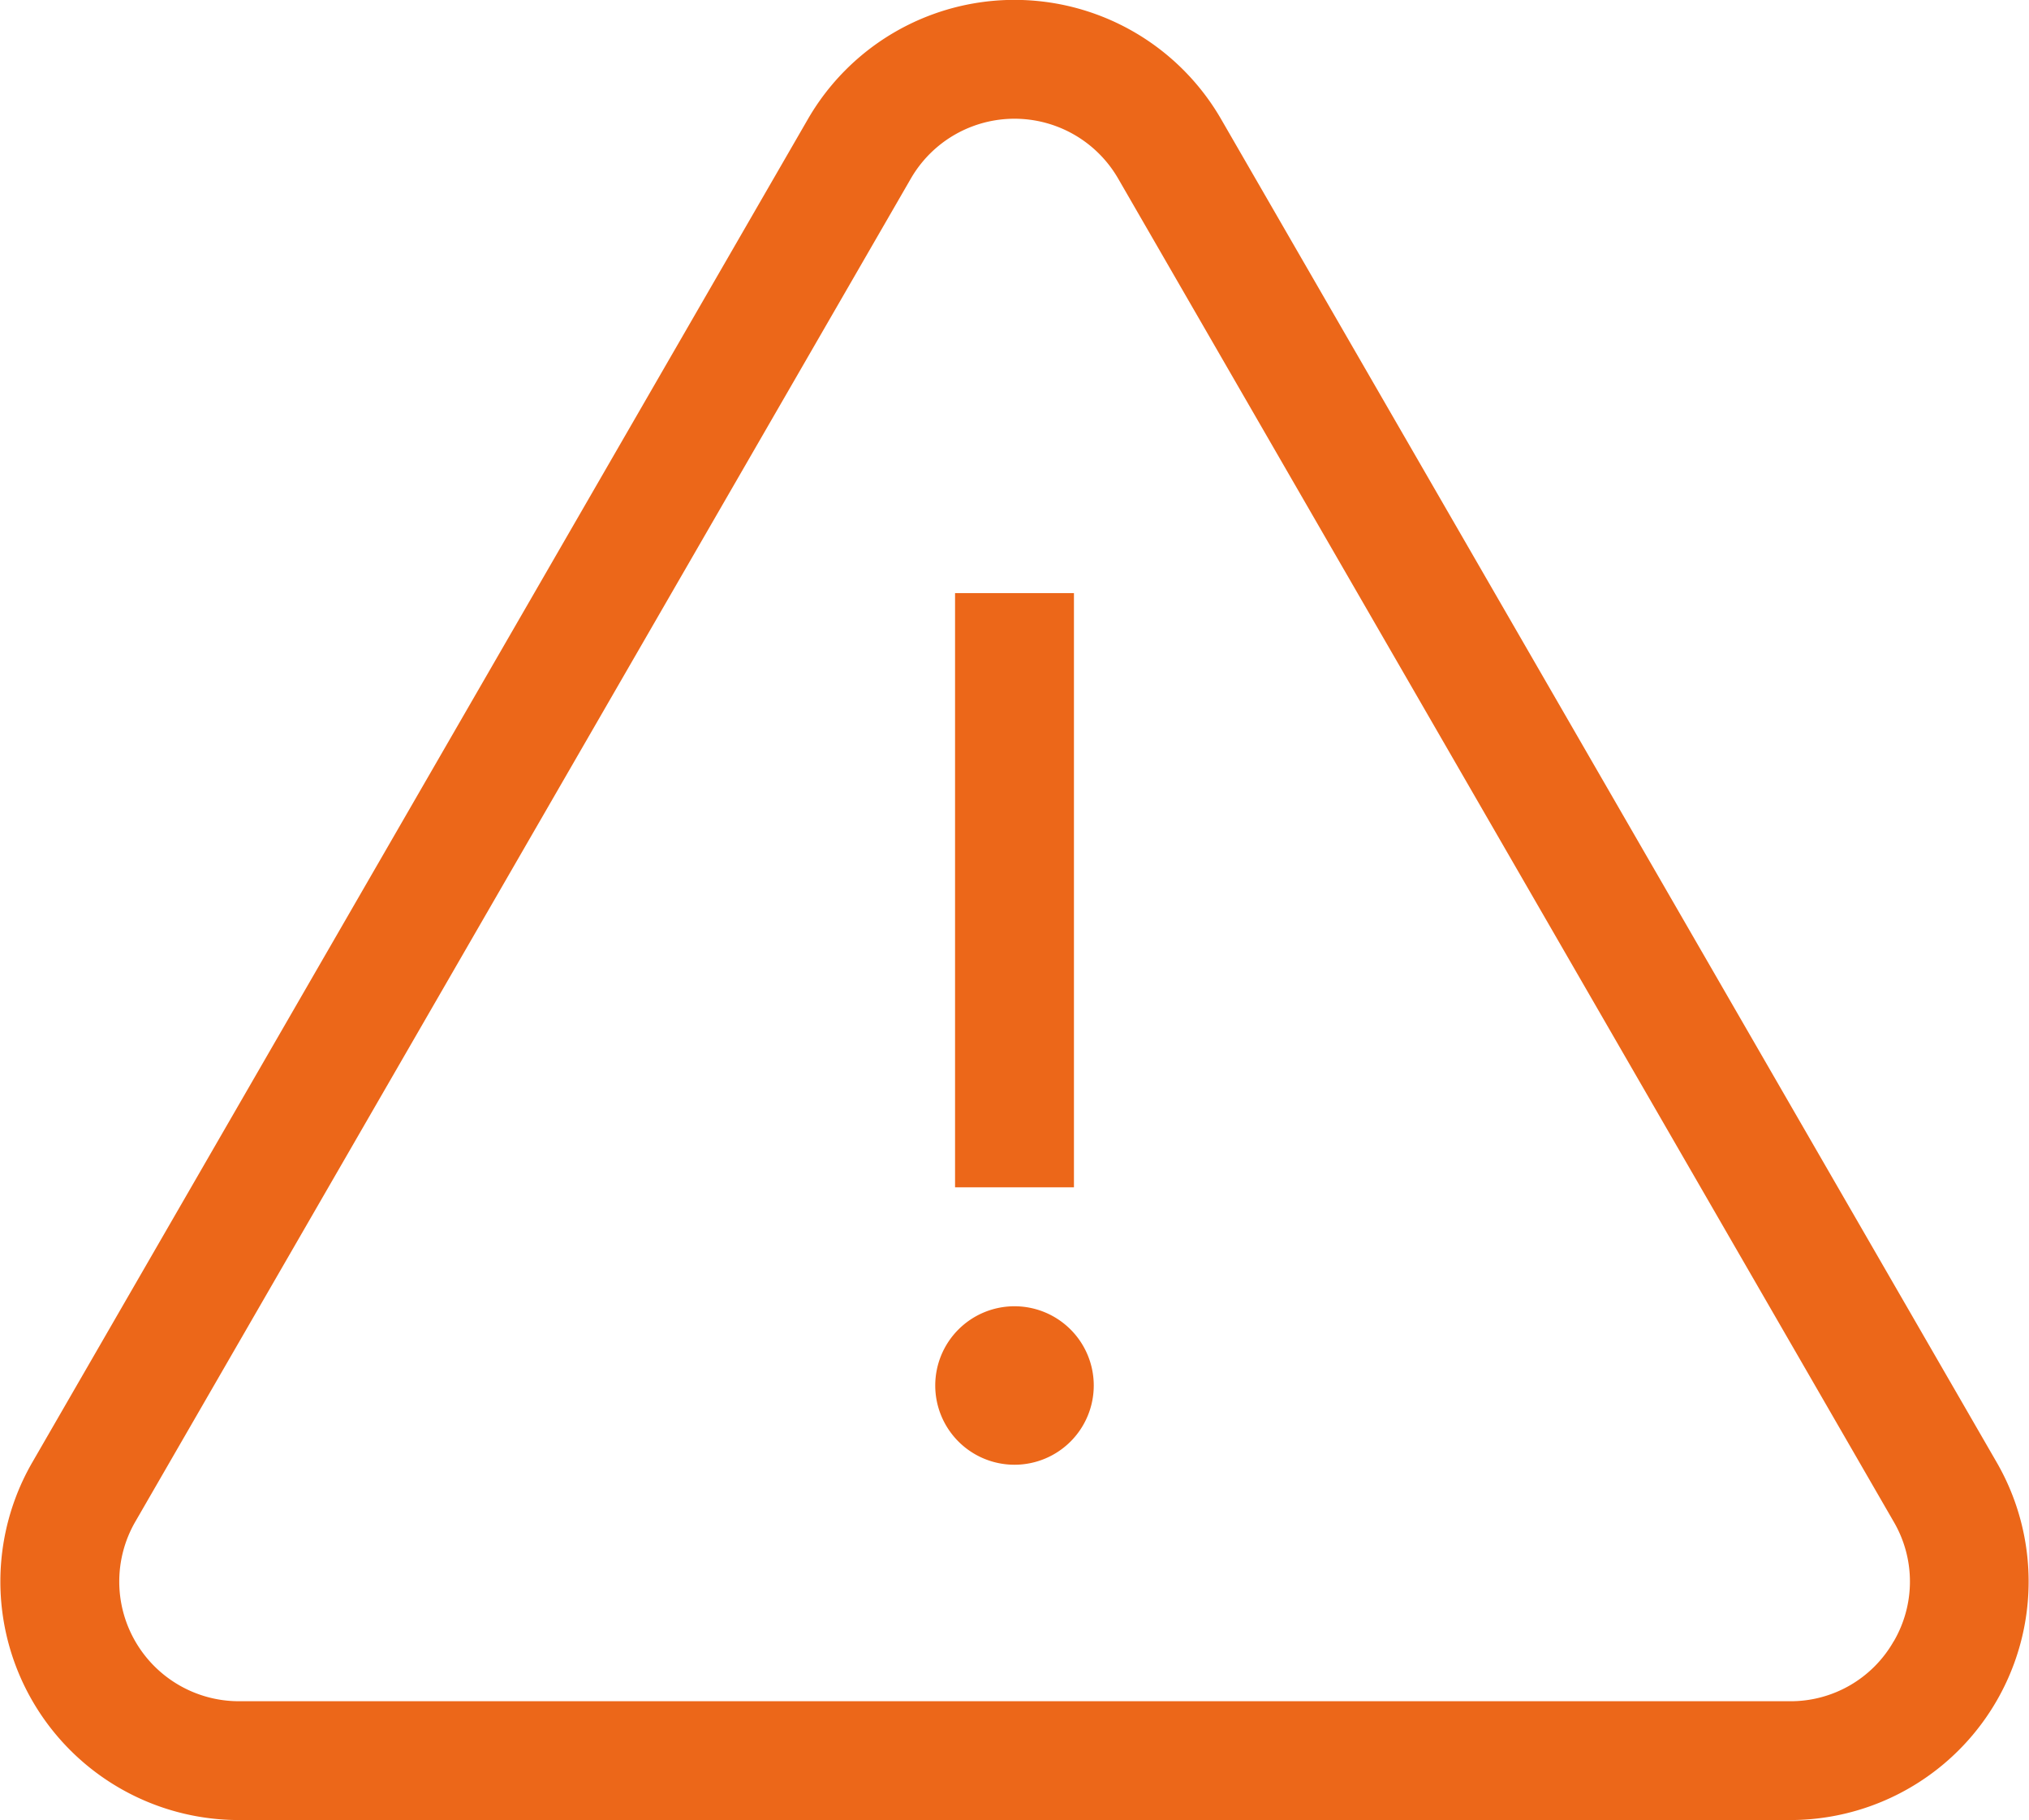
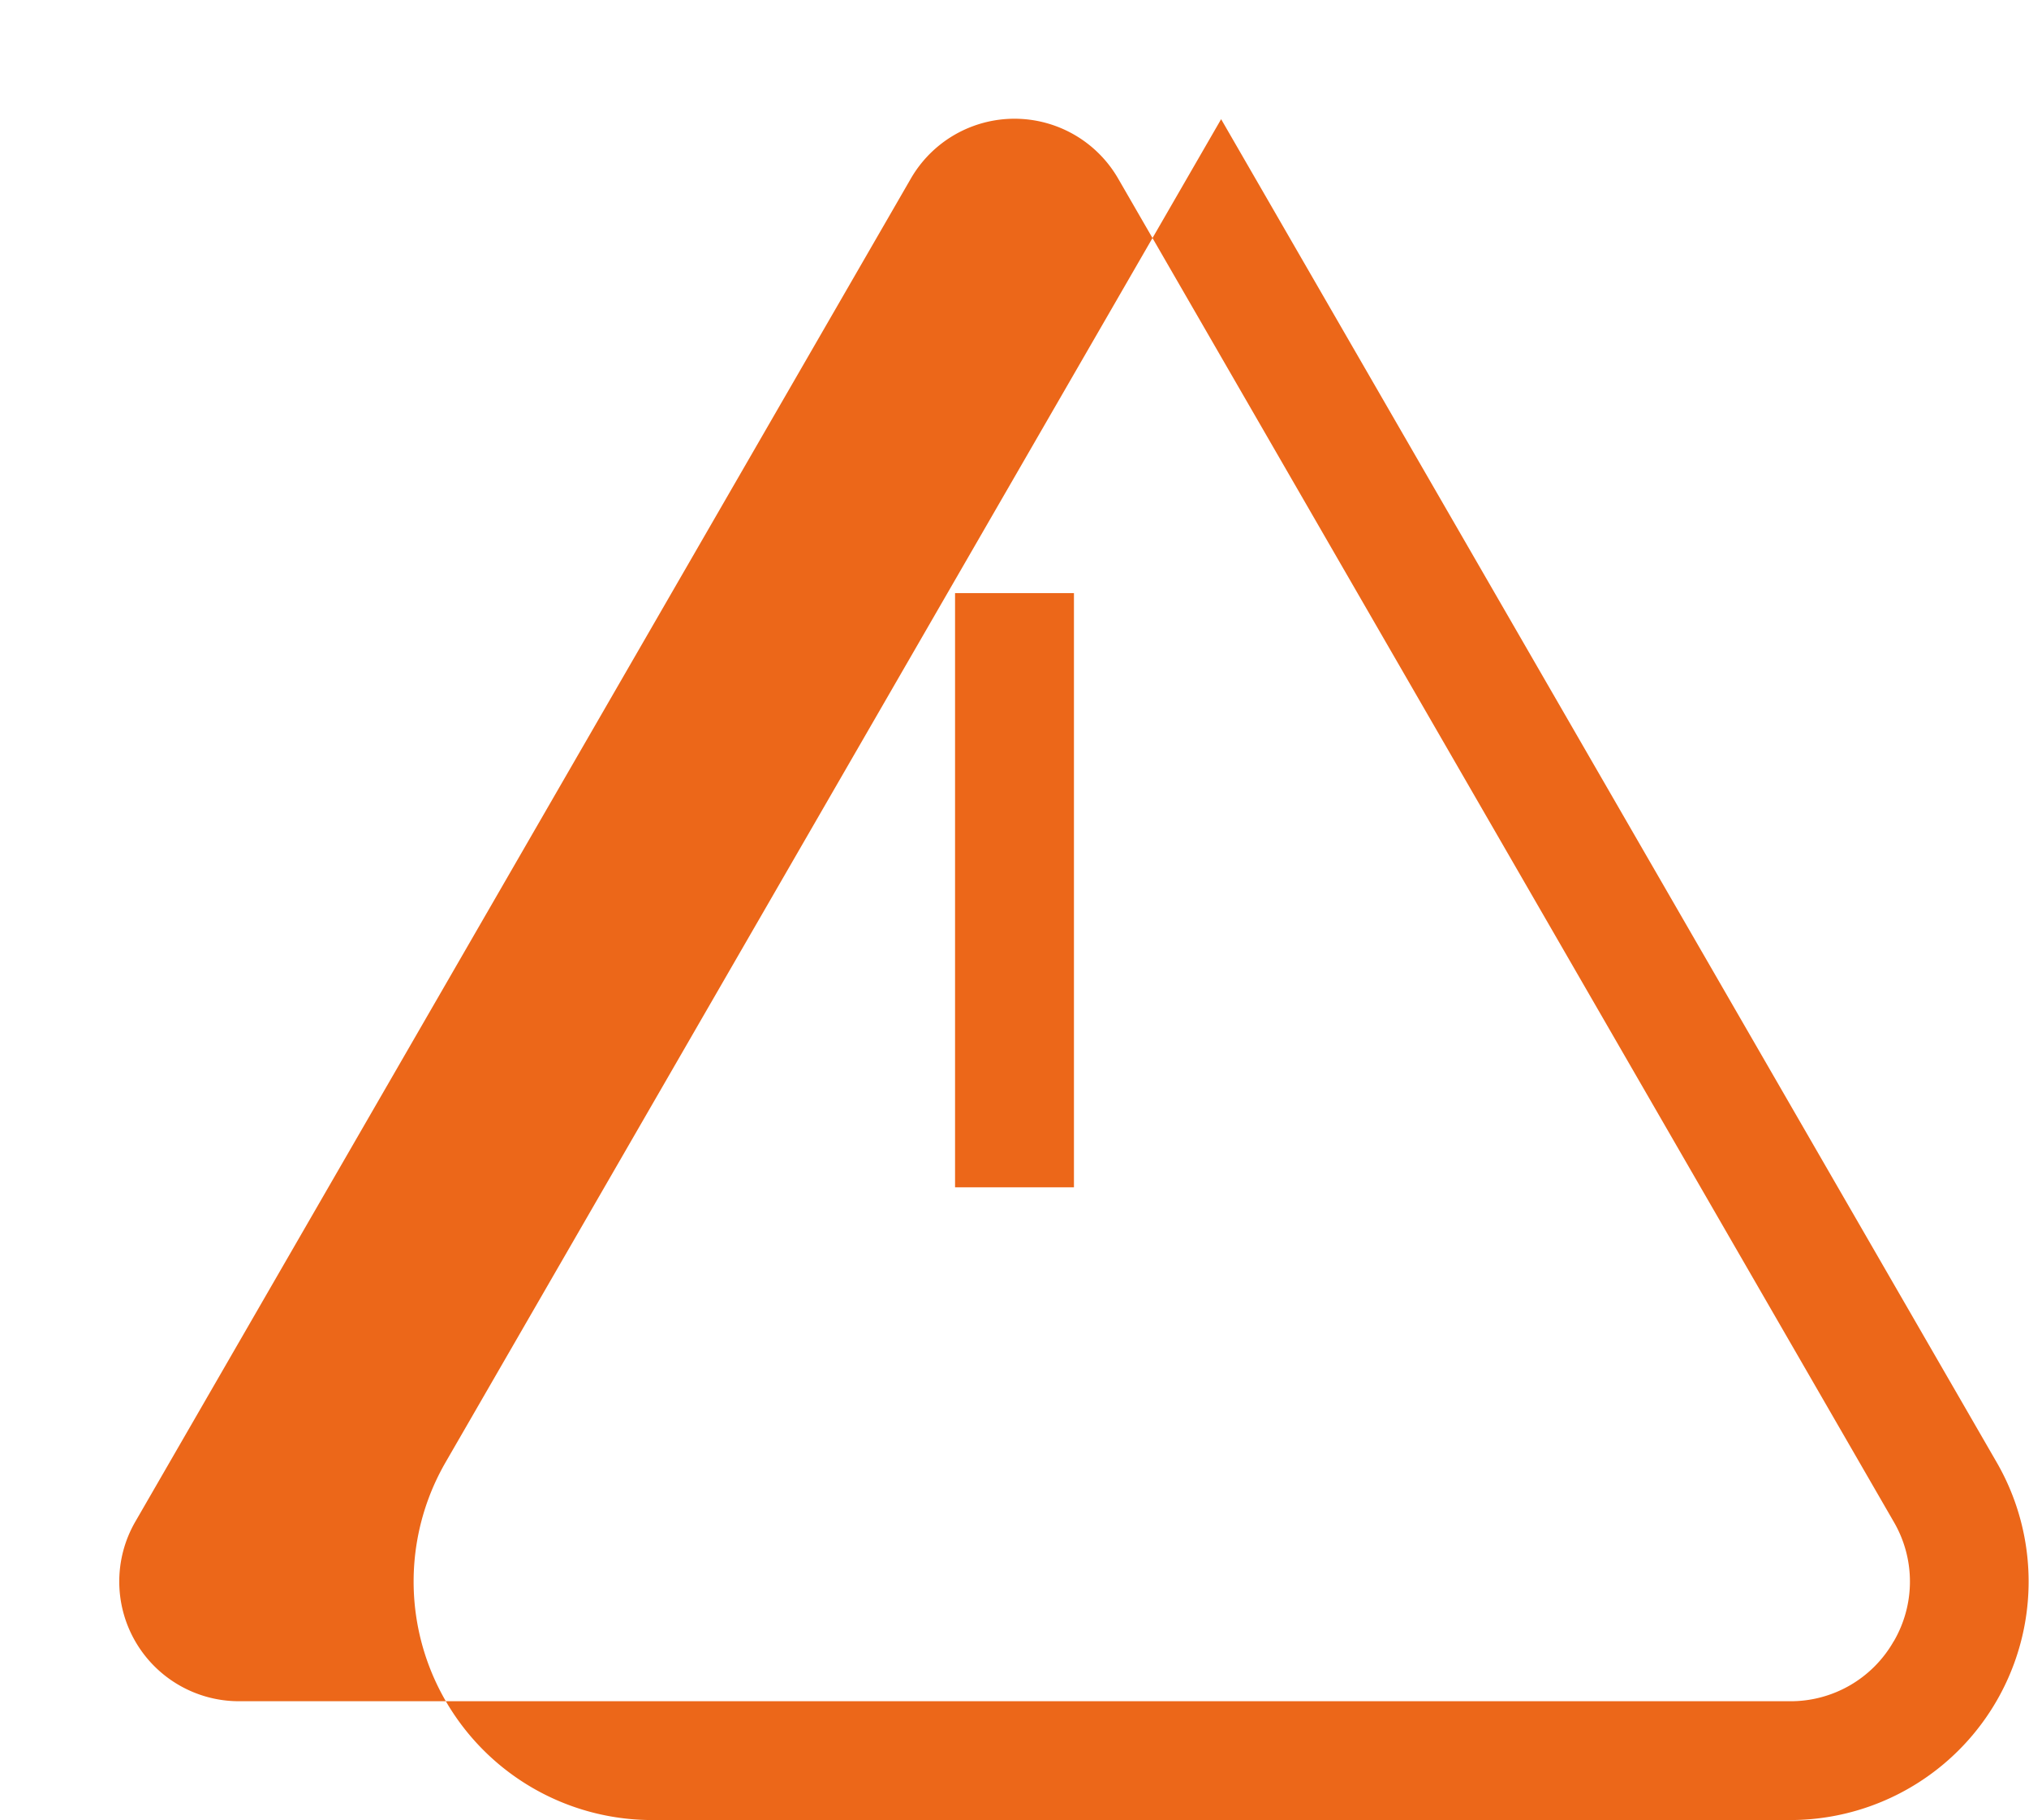
<svg xmlns="http://www.w3.org/2000/svg" id="Capa_1" data-name="Capa 1" width="180.62mm" height="162.06mm" viewBox="0 0 512 459.37">
  <defs>
    <style>.cls-1{fill:#ec6719;}</style>
  </defs>
-   <path class="cls-1" d="M503.84,395.38l-195.7-339a60.2,60.2,0,0,0-104.28,0l-195.7,339a60.2,60.2,0,0,0,52.14,90.3H451.7a60.2,60.2,0,0,0,52.14-90.3Zm-26,45.21a29.91,29.91,0,0,1-26.16,15.1H60.3a30.21,30.21,0,0,1-26.16-45.31l195.7-339a30.2,30.2,0,0,1,52.32,0l195.7,339A29.91,29.91,0,0,1,477.86,440.59Z" transform="translate(0 -26.31)" />
+   <path class="cls-1" d="M503.84,395.38l-195.7-339l-195.7,339a60.2,60.2,0,0,0,52.14,90.3H451.7a60.2,60.2,0,0,0,52.14-90.3Zm-26,45.21a29.91,29.91,0,0,1-26.16,15.1H60.3a30.21,30.21,0,0,1-26.16-45.31l195.7-339a30.2,30.2,0,0,1,52.32,0l195.7,339A29.91,29.91,0,0,1,477.86,440.59Z" transform="translate(0 -26.31)" />
  <rect class="cls-1" x="241" y="149.69" width="30" height="149.98" />
-   <path class="cls-1" d="M256,356a20,20,0,1,0,20,20A20,20,0,0,0,256,356Z" transform="translate(0 -26.31)" />
</svg>